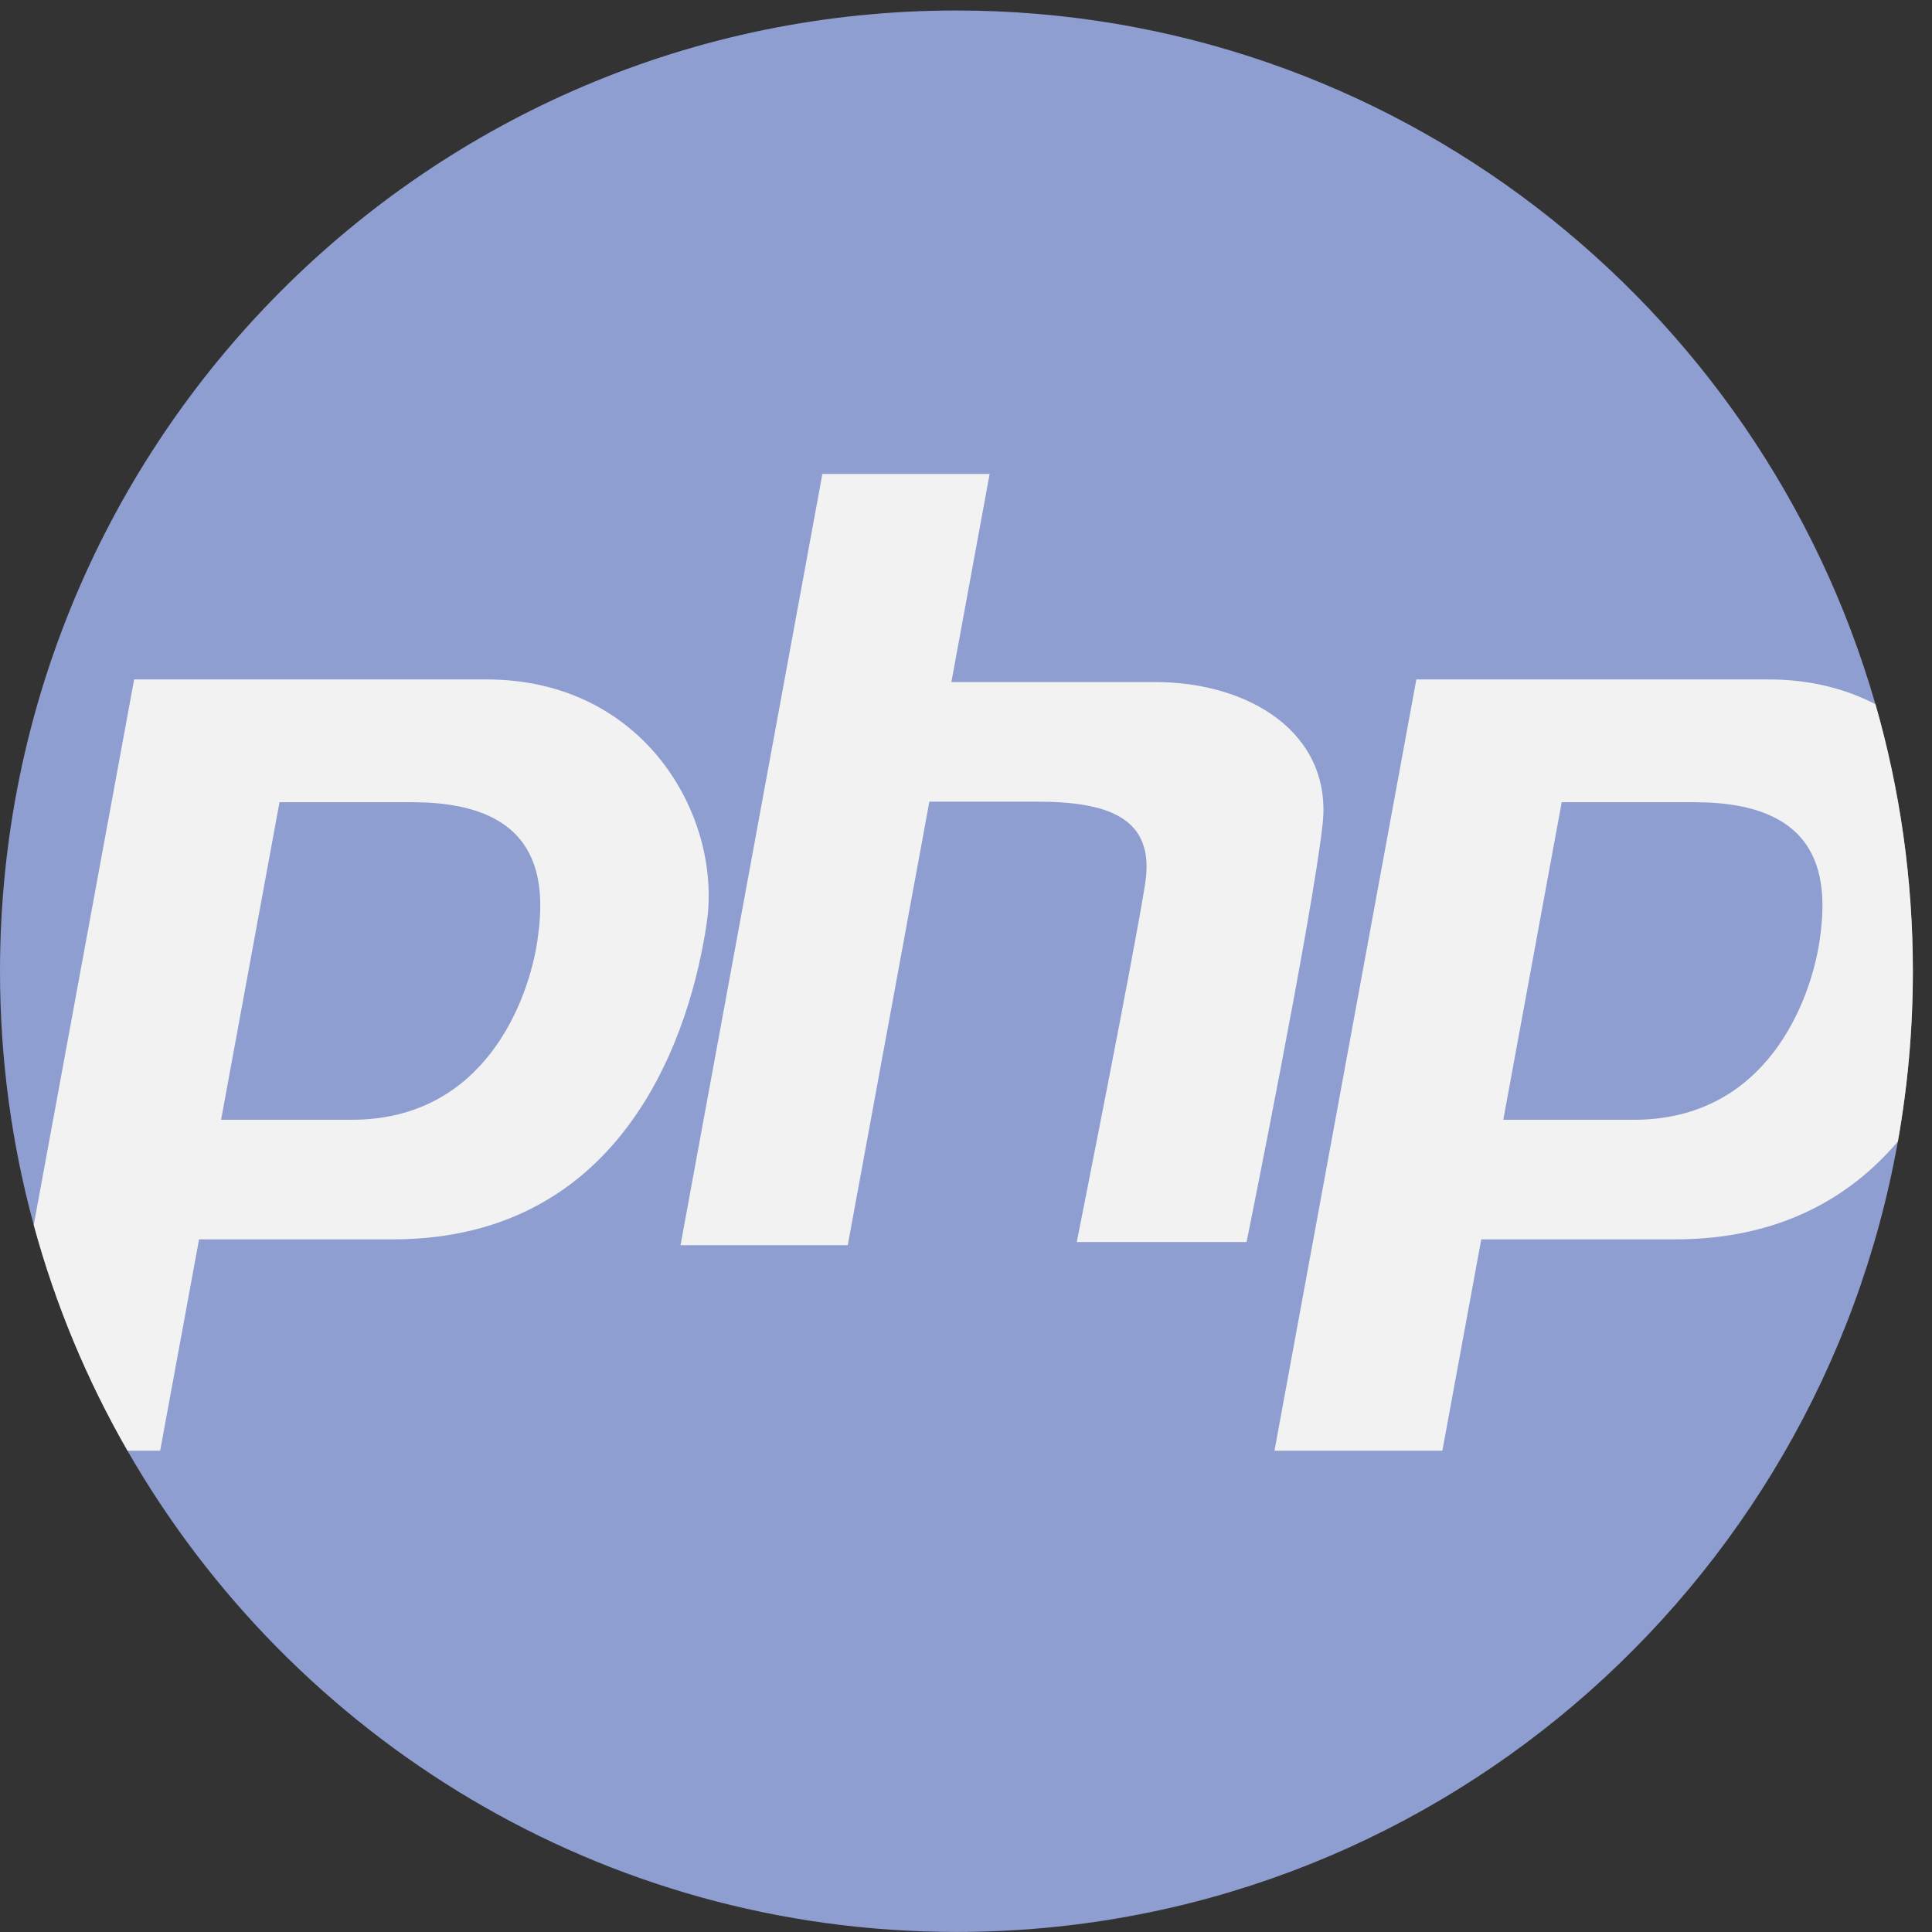
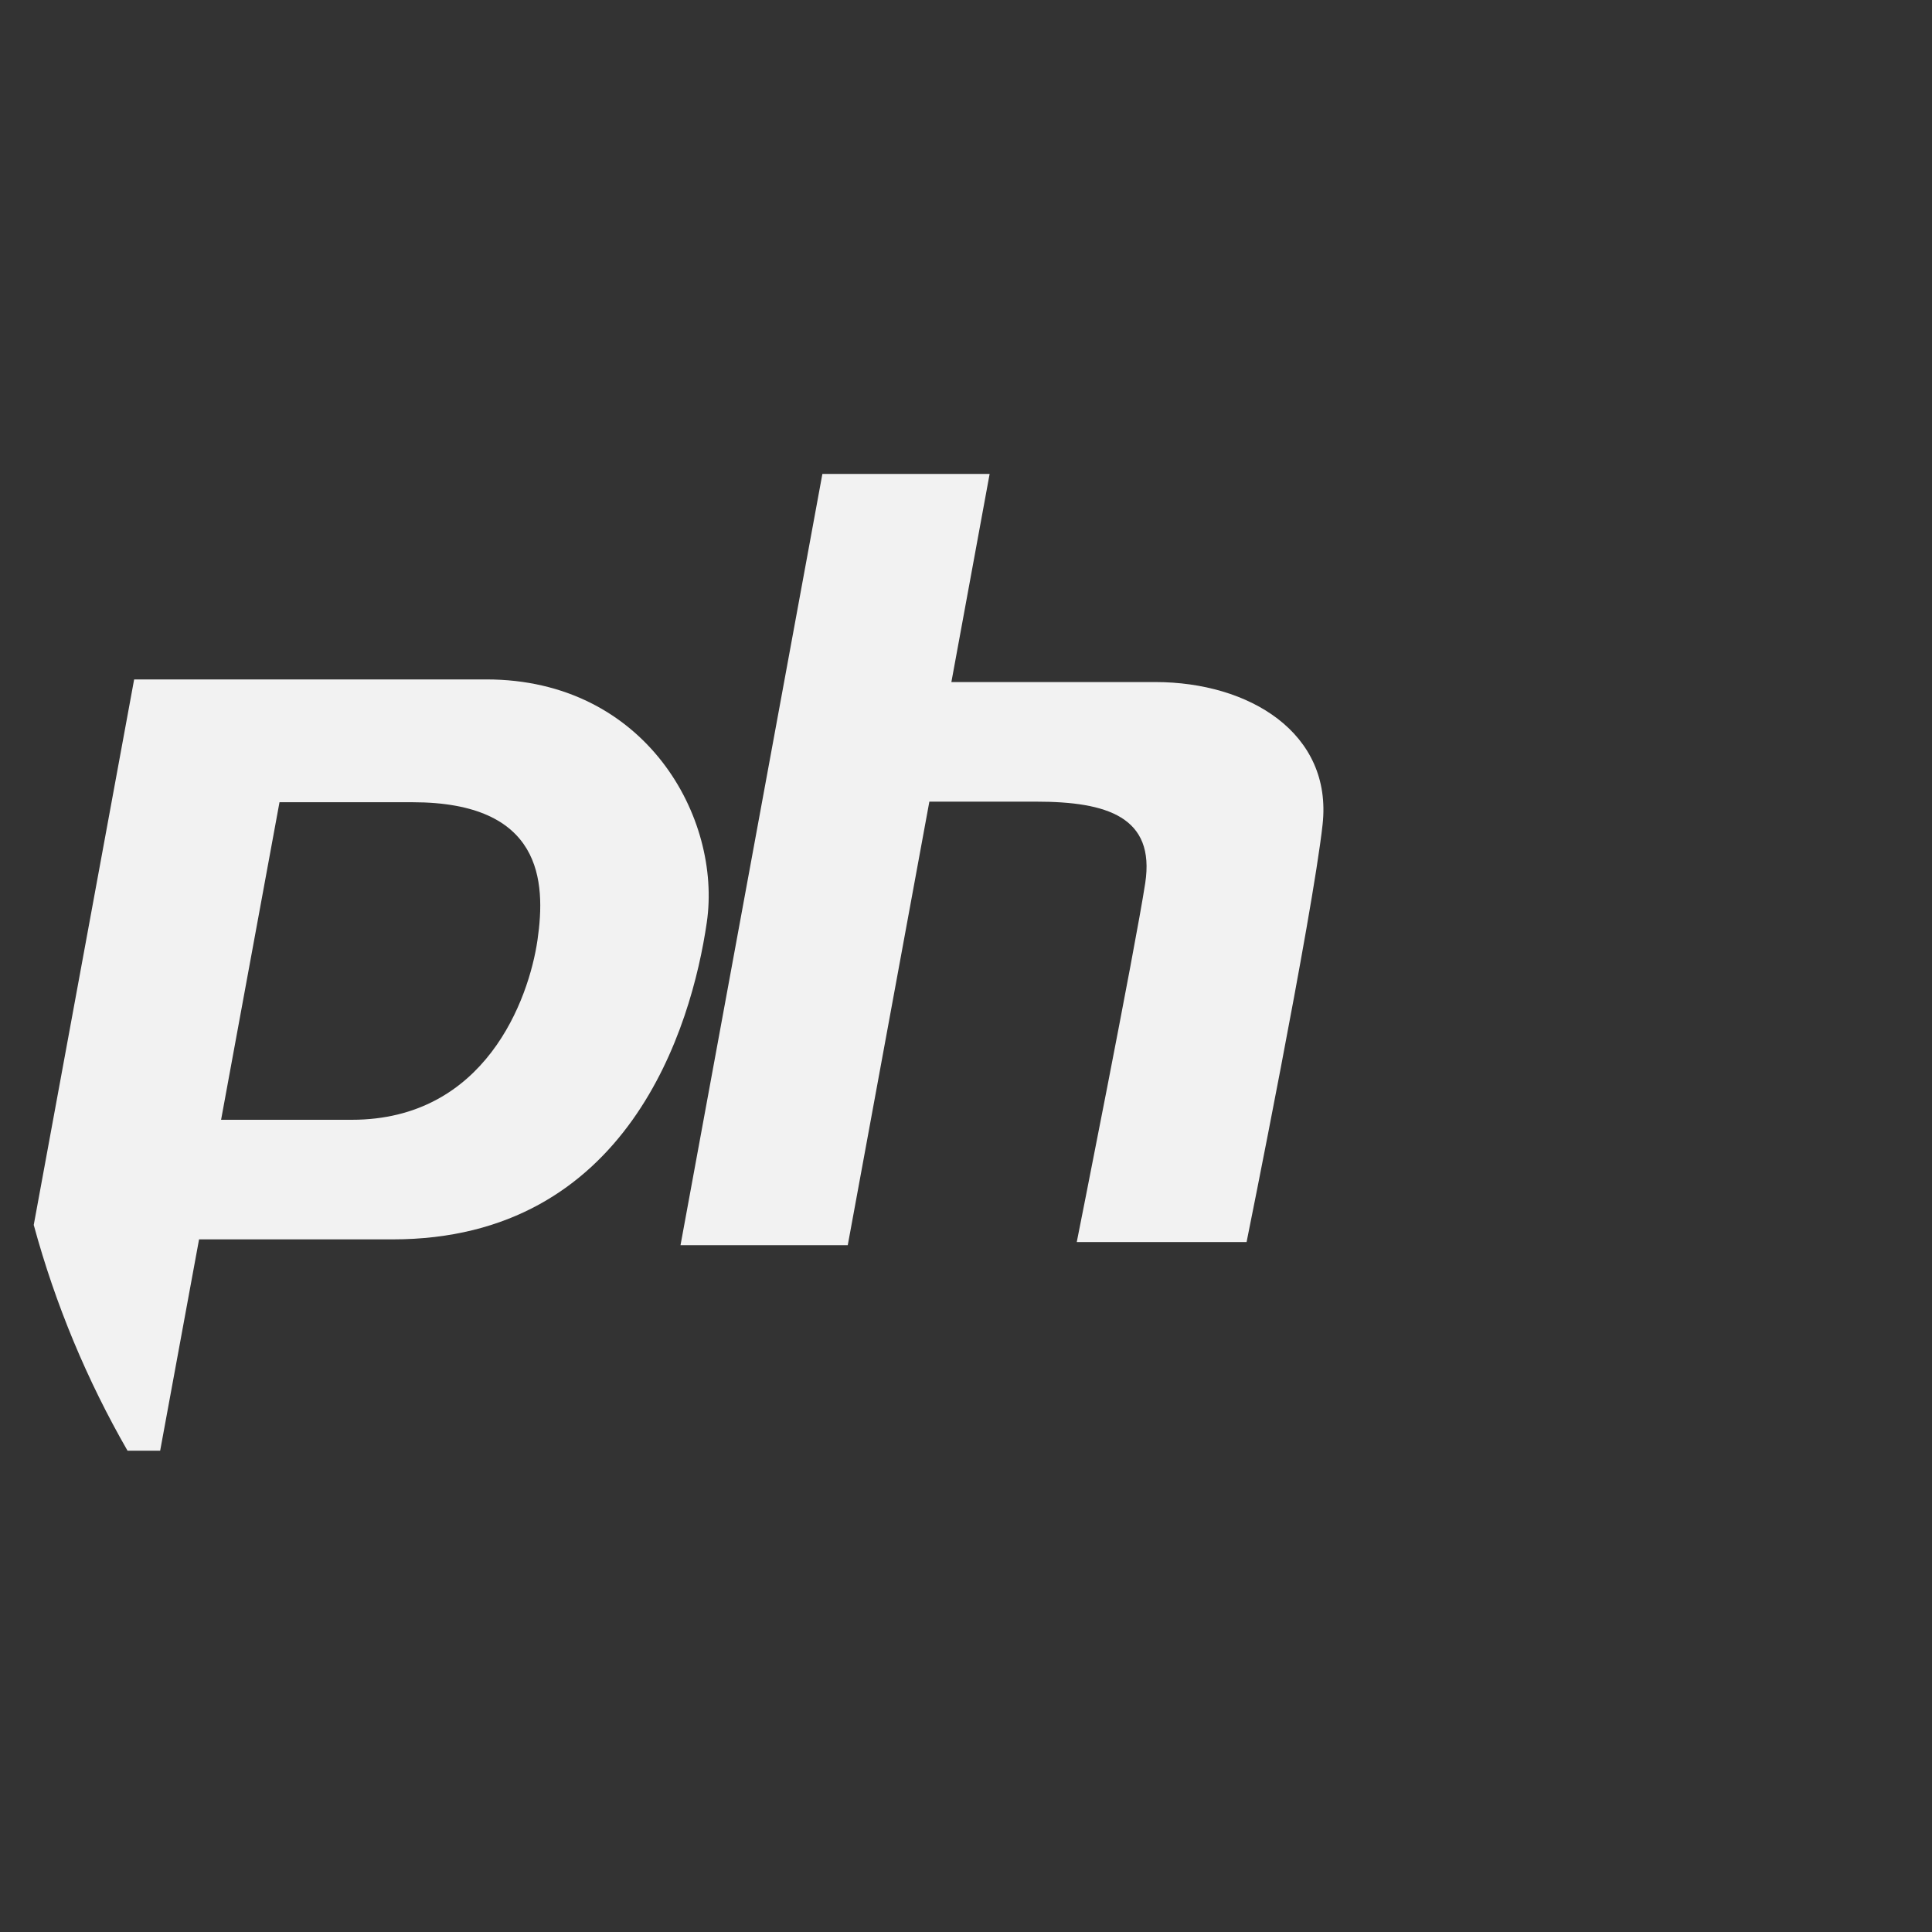
<svg xmlns="http://www.w3.org/2000/svg" width="30" height="30" viewBox="0 0 30 30" fill="none">
  <rect x="0" y="0" width="30" height="30" fill="#333333" stroke="none" />
-   <path d="M29.702 15.081C29.702 15.983 29.622 16.867 29.47 17.725C28.227 24.703 22.155 29.999 14.851 29.999C9.348 29.999 4.544 26.993 1.979 22.526C1.353 21.437 0.861 20.261 0.524 19.021C0.182 17.766 0 16.444 0 15.081C0 6.842 6.649 0.163 14.851 0.163C21.621 0.163 27.332 4.713 29.121 10.934C29.499 12.251 29.702 13.642 29.702 15.081Z" fill="#8F9ED1" />
  <path d="M7.552 10.55H2.083L0.524 19.021C0.861 20.261 1.354 21.437 1.98 22.526H2.487L3.091 19.245H6.096C9.756 19.245 10.739 15.945 10.975 14.324C11.212 12.704 10.032 10.55 7.552 10.55ZM8.346 14.598C8.212 15.517 7.536 17.388 5.462 17.388H3.433L4.34 12.457H6.405C8.418 12.457 8.48 13.679 8.346 14.598Z" fill="#F2F2F2" />
-   <path d="M29.122 10.935C28.657 10.694 28.102 10.55 27.462 10.55H21.993L19.79 22.526H22.397L23.001 19.245H26.006C27.634 19.245 28.732 18.593 29.47 17.725C29.623 16.867 29.703 15.984 29.703 15.081C29.703 13.642 29.5 12.251 29.122 10.935ZM28.256 14.598C28.122 15.517 27.446 17.388 25.371 17.388H23.343L24.25 12.457H26.315C28.328 12.457 28.39 13.679 28.256 14.598Z" fill="#F2F2F2" />
  <path d="M17.94 10.591C16.879 10.591 15.463 10.591 14.773 10.591L15.367 7.359H12.77L10.567 19.335H13.164L14.431 12.448C14.899 12.448 15.521 12.448 16.091 12.448C17.192 12.448 17.94 12.686 17.783 13.713C17.625 14.741 16.72 19.286 16.72 19.286H19.357C19.357 19.286 20.38 14.227 20.537 12.804C20.695 11.381 19.396 10.591 17.94 10.591Z" fill="#F2F2F2" />
</svg>